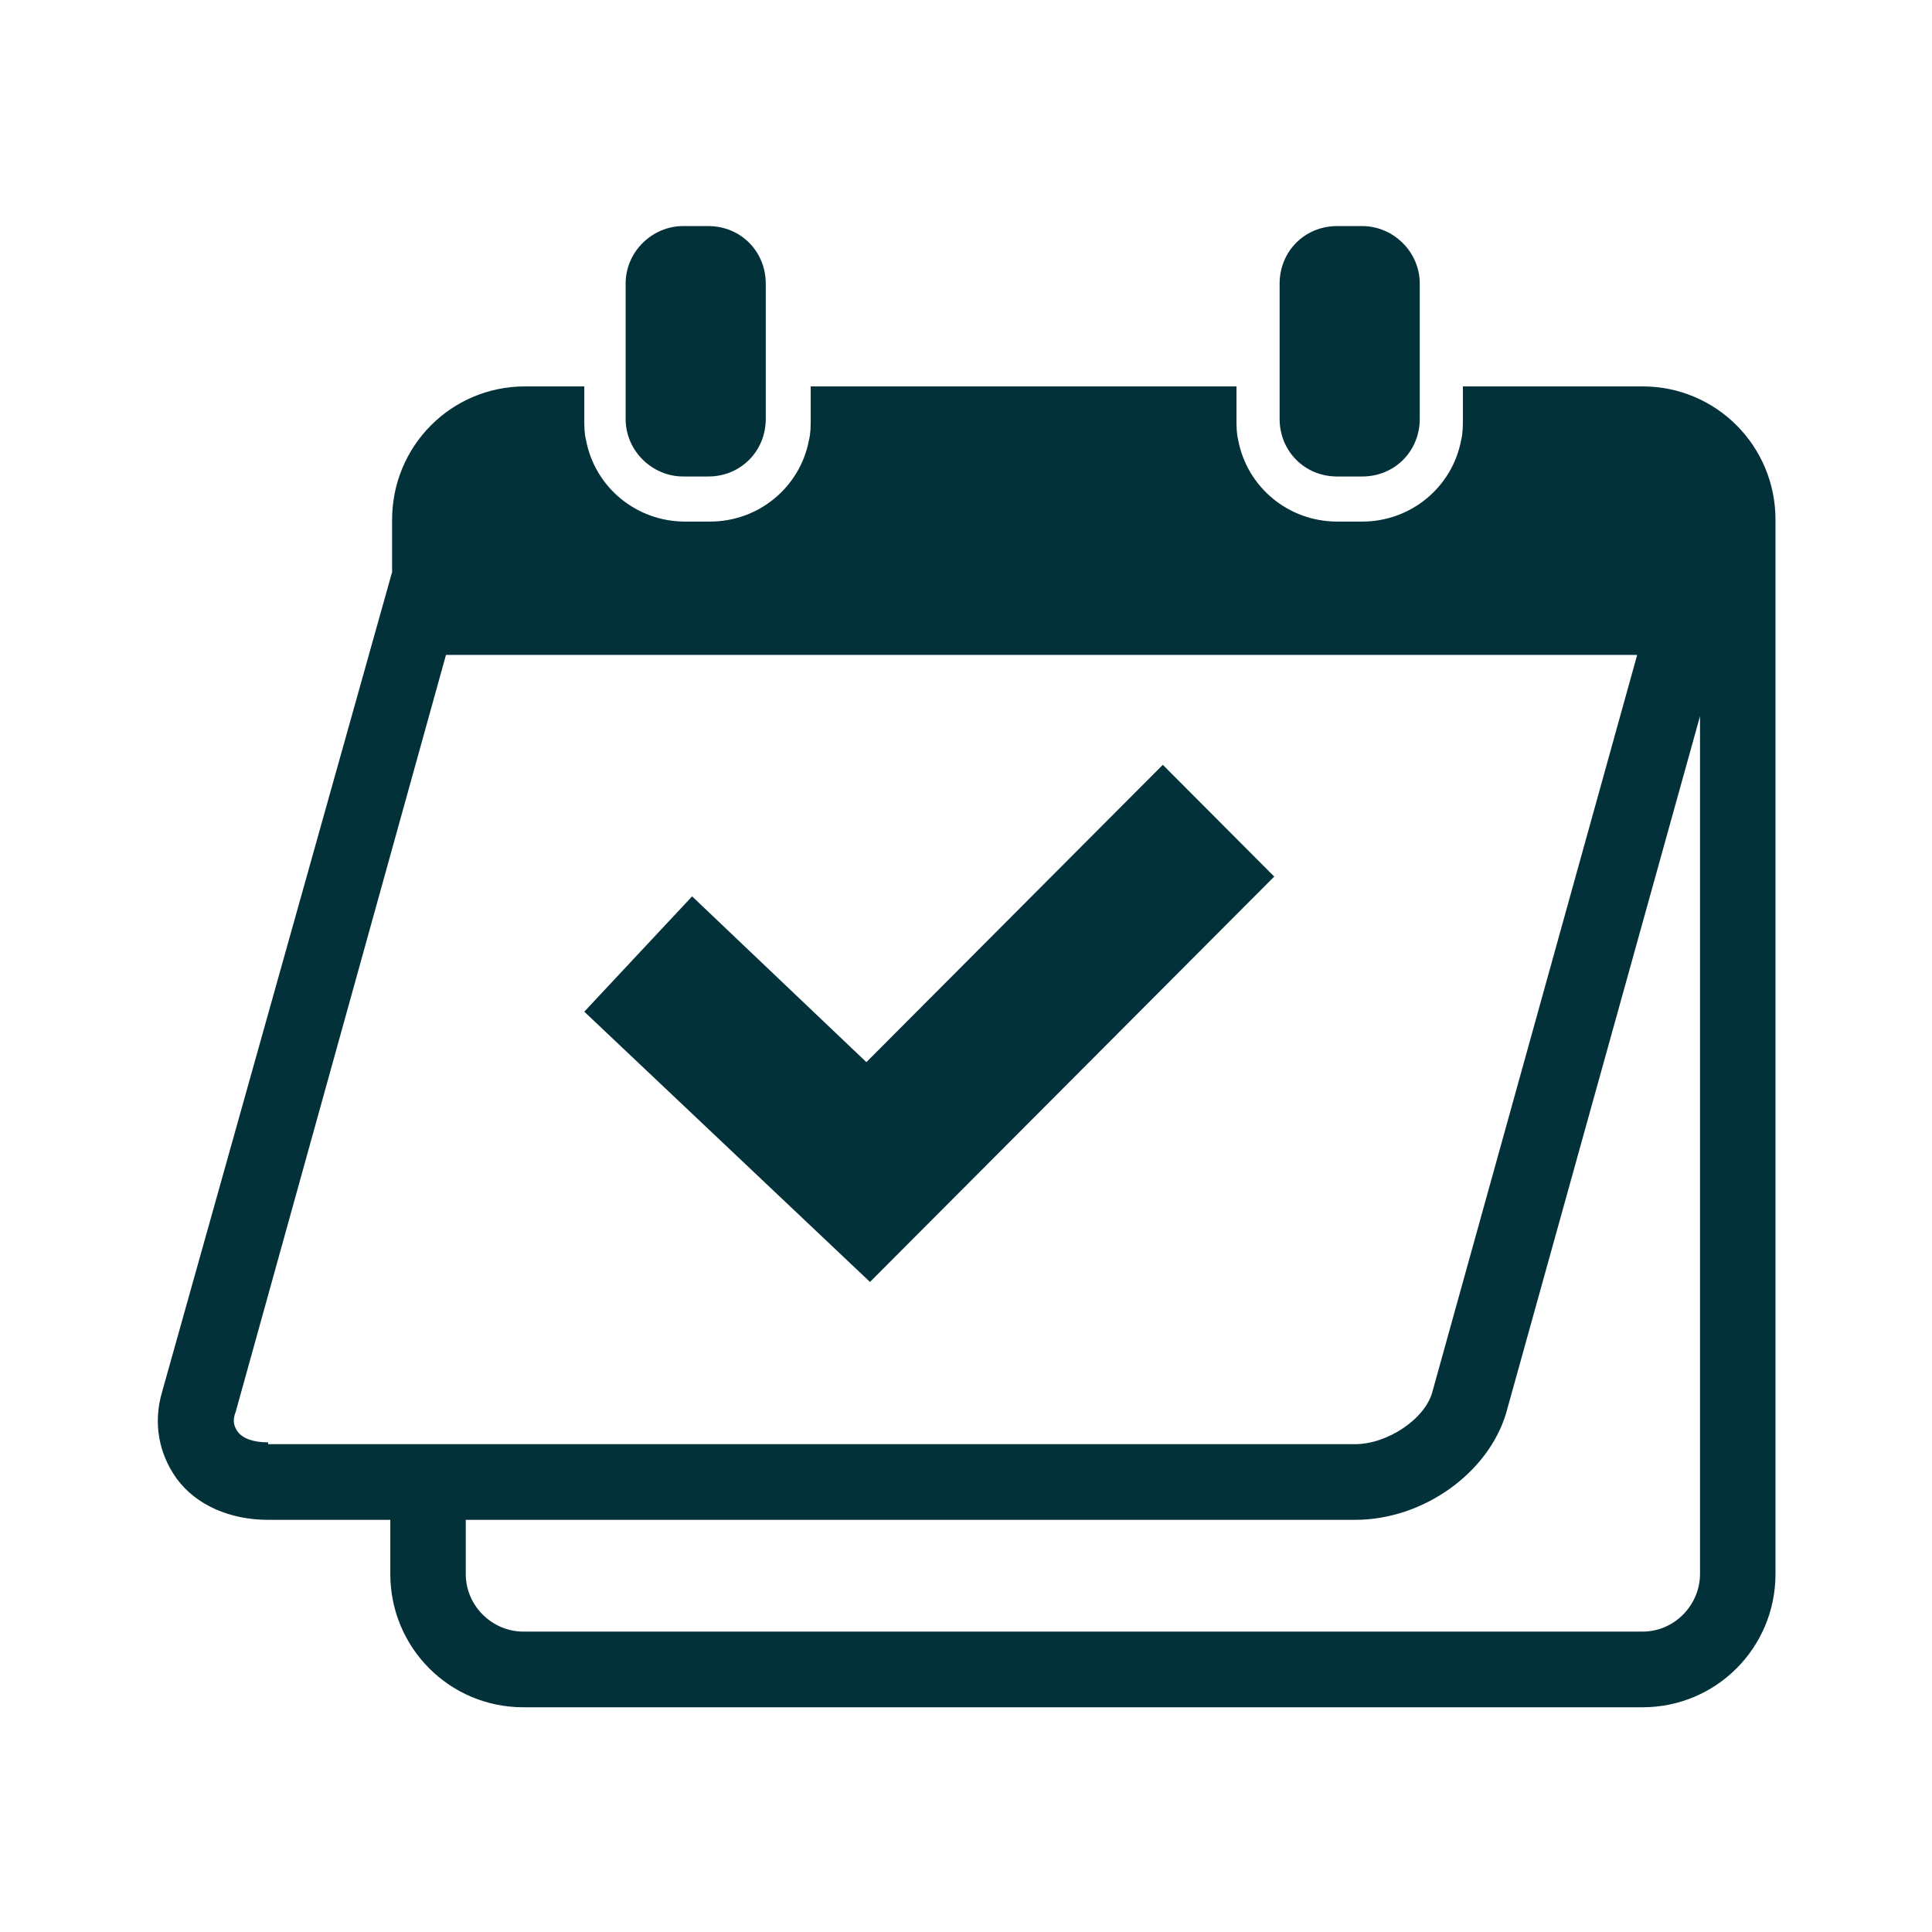
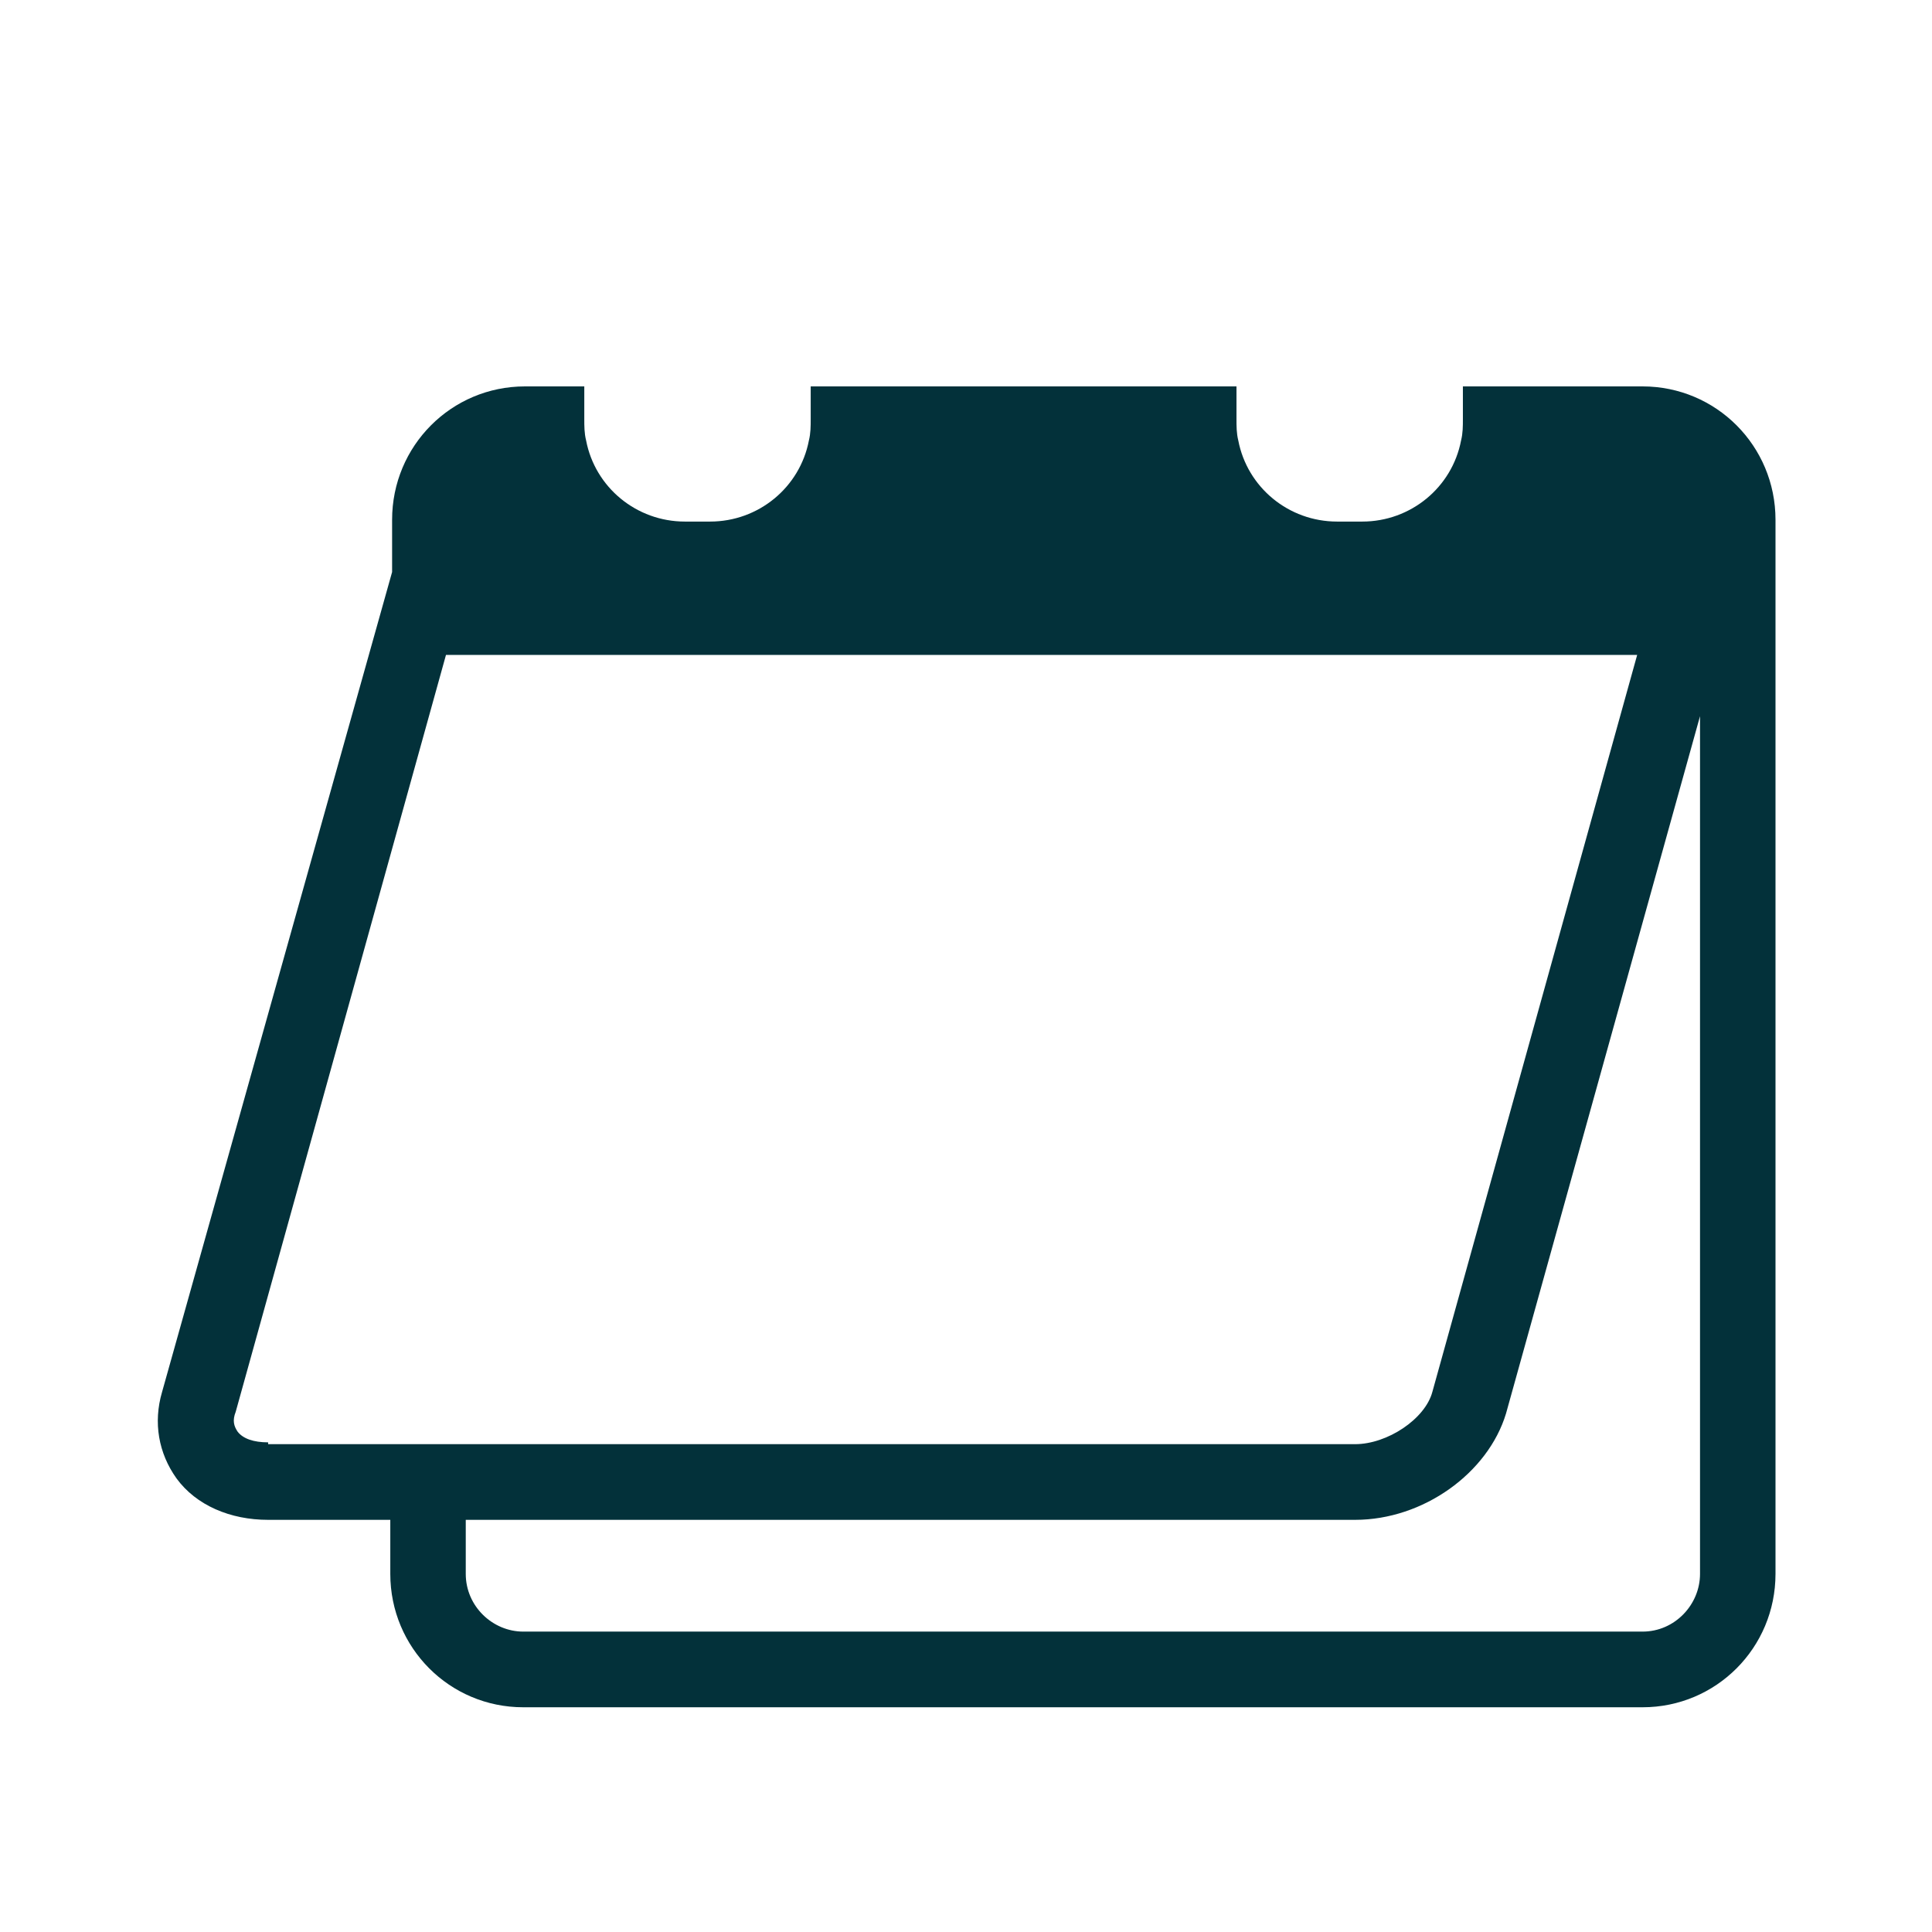
<svg xmlns="http://www.w3.org/2000/svg" width="150" zoomAndPan="magnify" viewBox="0 0 112.5 112.5" height="150" preserveAspectRatio="xMidYMid meet" version="1.0">
  <defs>
    <clipPath id="9d118c3f76">
      <path d="M 9 22 L 103.402 22 L 103.402 99.414 L 9 99.414 Z M 9 22 " clip-rule="nonzero" />
    </clipPath>
    <clipPath id="575feaca86">
      <path d="M 36 13.164 L 45 13.164 L 45 28 L 36 28 Z M 36 13.164 " clip-rule="nonzero" />
    </clipPath>
    <clipPath id="3881af18a2">
      <path d="M 74 13.164 L 83 13.164 L 83 28 L 74 28 Z M 74 13.164 " clip-rule="nonzero" />
    </clipPath>
  </defs>
  <g clip-path="url(#9d118c3f76)">
    <path fill="#03313a" d="M 95.645 22.5 L 85.184 22.5 L 85.184 24.391 C 85.184 24.809 85.184 25.23 85.078 25.648 C 84.555 28.379 82.148 30.371 79.324 30.371 L 77.859 30.371 C 75.035 30.371 72.629 28.379 72.105 25.648 C 72 25.23 72 24.809 72 24.391 L 72 22.5 L 47.207 22.5 L 47.207 24.391 C 47.207 24.809 47.207 25.23 47.102 25.648 C 46.578 28.379 44.172 30.371 41.348 30.371 L 39.883 30.371 C 37.059 30.371 34.652 28.379 34.129 25.648 C 34.023 25.23 34.023 24.809 34.023 24.391 L 34.023 22.5 L 30.57 22.5 C 26.281 22.5 22.832 25.965 22.832 30.266 L 22.832 33.309 L 9.438 81.051 C 8.914 82.836 9.23 84.617 10.277 86.086 C 11.426 87.66 13.414 88.5 15.613 88.5 L 22.727 88.5 L 22.727 91.648 C 22.727 95.949 26.18 99.414 30.469 99.414 L 95.645 99.414 C 99.934 99.414 103.387 95.949 103.387 91.648 L 103.387 30.266 C 103.387 25.965 99.934 22.5 95.645 22.5 Z M 15.613 83.988 C 14.773 83.988 14.148 83.777 13.832 83.359 C 13.625 83.043 13.52 82.73 13.727 82.203 L 25.969 38.137 L 95.332 38.137 L 83.406 81.051 C 82.988 82.625 80.789 84.094 78.906 84.094 L 15.613 84.094 Z M 98.992 91.648 C 98.992 93.434 97.527 95.008 95.645 95.008 L 30.469 95.008 C 28.688 95.008 27.121 93.535 27.121 91.648 L 27.121 88.5 L 78.906 88.5 C 82.883 88.5 86.648 85.773 87.695 82.309 L 98.992 41.703 Z M 98.992 91.648 " fill-opacity="1" fill-rule="nonzero" />
  </g>
  <g clip-path="url(#575feaca86)">
-     <path fill="#03313a" d="M 39.777 27.746 L 41.242 27.746 C 43.125 27.746 44.59 26.277 44.59 24.391 L 44.59 16.52 C 44.59 14.633 43.125 13.164 41.242 13.164 L 39.777 13.164 C 38 13.164 36.43 14.633 36.43 16.52 L 36.43 24.391 C 36.43 26.277 38 27.746 39.777 27.746 Z M 39.777 27.746 " fill-opacity="1" fill-rule="nonzero" />
-   </g>
+     </g>
  <g clip-path="url(#3881af18a2)">
-     <path fill="#03313a" d="M 77.859 27.746 L 79.324 27.746 C 81.207 27.746 82.672 26.277 82.672 24.391 L 82.672 16.52 C 82.672 14.633 81.102 13.164 79.324 13.164 L 77.859 13.164 C 75.977 13.164 74.512 14.633 74.512 16.52 L 74.512 24.391 C 74.512 26.277 75.977 27.746 77.859 27.746 Z M 77.859 27.746 " fill-opacity="1" fill-rule="nonzero" />
-   </g>
-   <path fill="#03313a" d="M 50.449 61.848 L 40.301 52.195 L 34.023 58.91 L 50.66 74.648 L 74.199 51.043 L 67.711 44.535 Z M 50.449 61.848 " fill-opacity="1" fill-rule="nonzero" />
+     </g>
</svg>